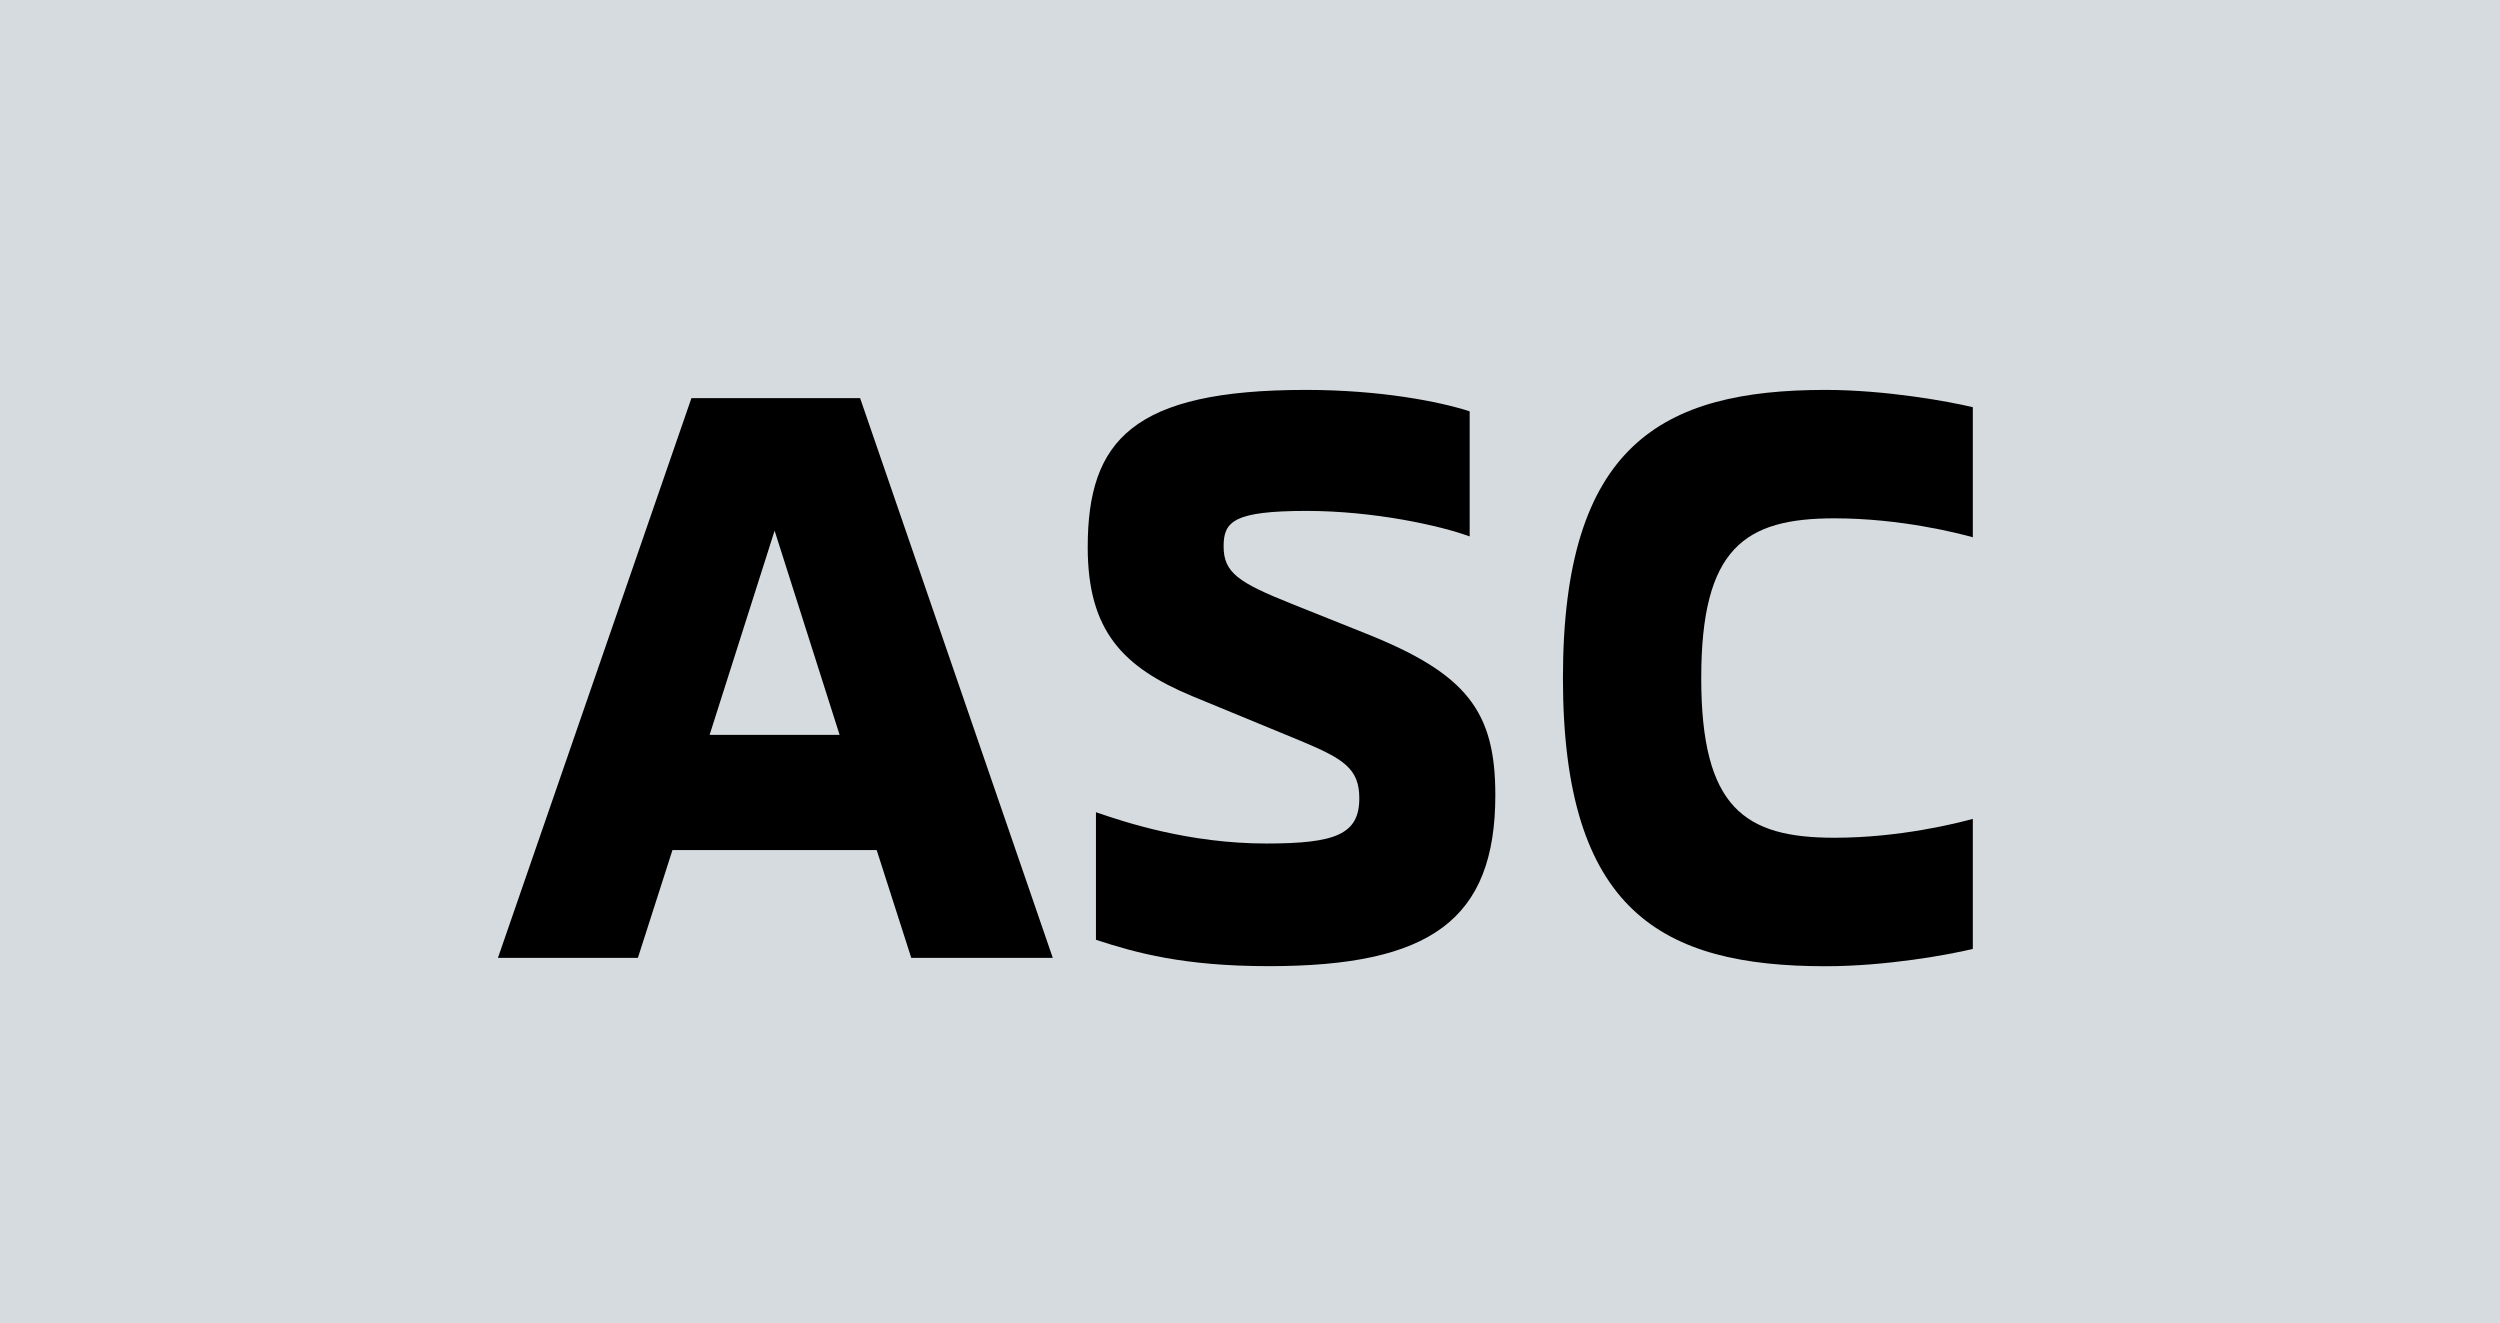
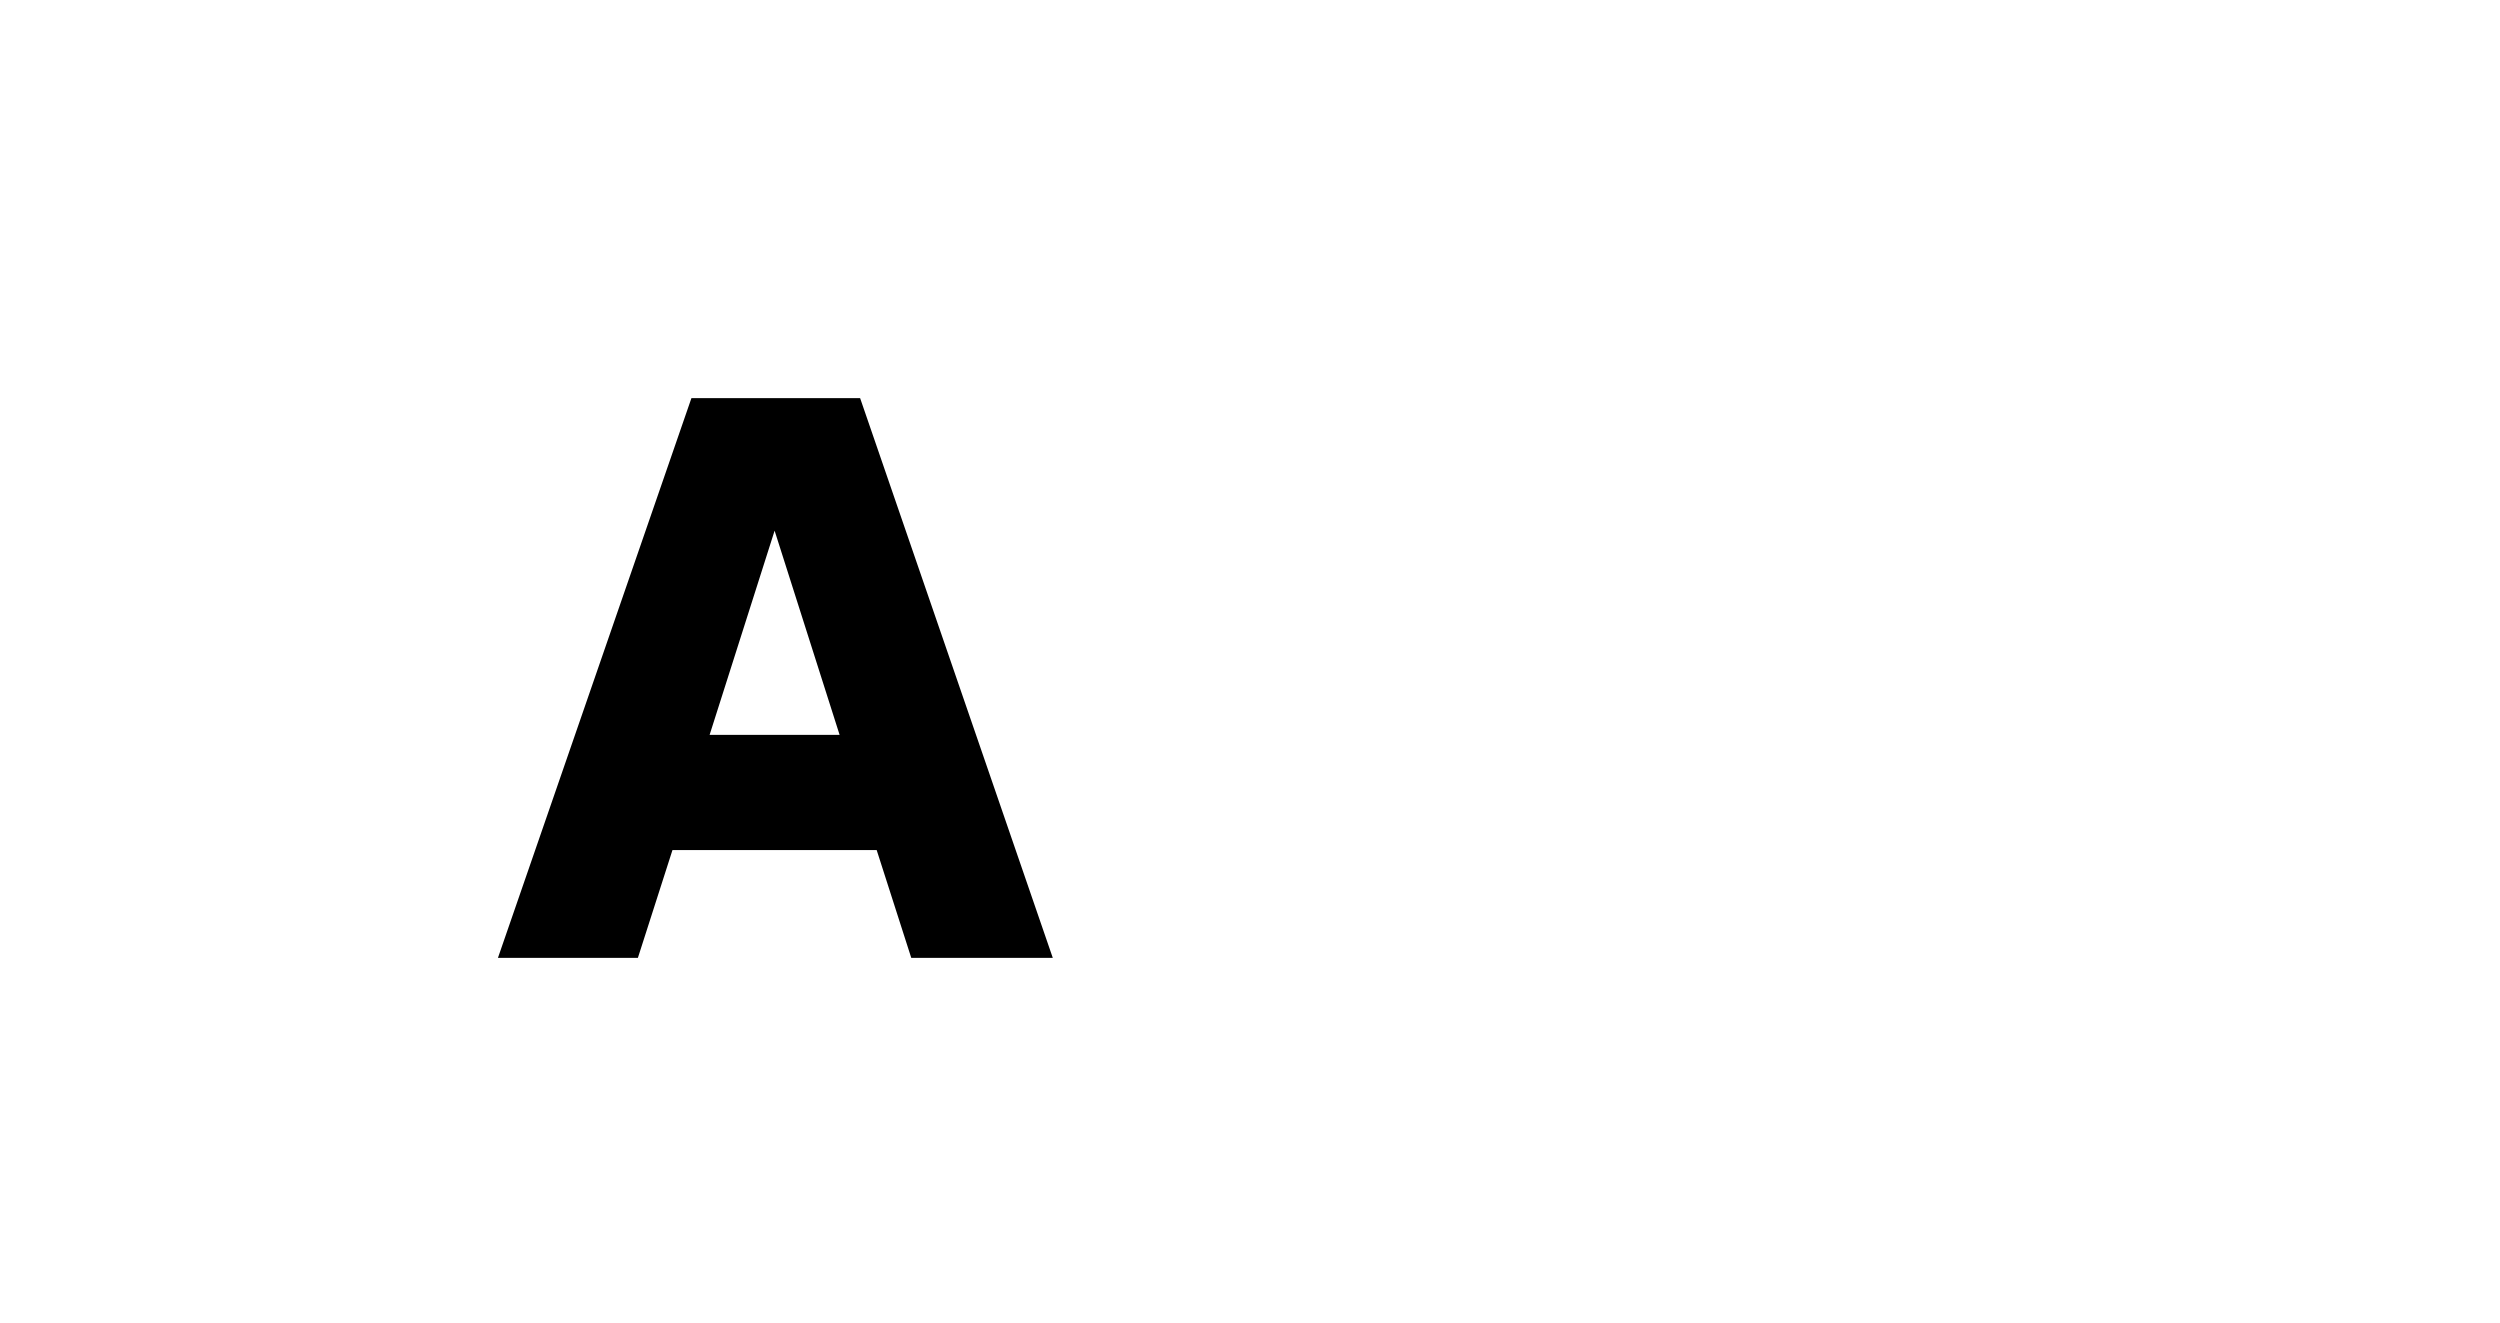
<svg xmlns="http://www.w3.org/2000/svg" id="Layer_1" version="1.1" viewBox="0 0 36.425 19.275">
  <defs>
    <style>
      .st0 {
        fill: #d5dbde;
      }
    </style>
  </defs>
-   <rect class="st0" width="36.425" height="19.275" />
  <g>
-     <path d="M12.773,12.385h-2.975l-.504,1.571h-2.039l2.819-8.155h2.458l2.807,8.155h-2.062l-.504-1.571ZM12.233,10.707l-.947-2.975-.947,2.975h1.895Z" />
-     <path d="M15.968,13.693v-1.859c.42.145,1.355.456,2.482.456,1.007,0,1.355-.132,1.355-.659,0-.432-.227-.576-.863-.84l-1.571-.648c-1.007-.42-1.523-.947-1.523-2.171,0-1.559.66-2.291,3.178-2.291,1.08,0,1.943.168,2.387.312v1.823c-.42-.156-1.391-.372-2.375-.372-1.067,0-1.21.156-1.21.516,0,.384.216.528.995.839l1.079.432c1.477.588,1.885,1.14,1.885,2.352,0,1.822-.949,2.494-3.299,2.494-1.235,0-1.931-.191-2.519-.384Z" />
-     <path d="M22.772,9.879c0-3.394,1.439-4.198,3.826-4.198.875,0,1.799.168,2.146.252v1.895c-.215-.06-1.055-.276-2.016-.276-1.307,0-1.941.432-1.941,2.327s.635,2.327,1.941,2.327c.961,0,1.801-.216,2.016-.275v1.895c-.348.084-1.26.252-2.146.252-2.387,0-3.826-.804-3.826-4.198Z" />
+     <path d="M12.773,12.385h-2.975l-.504,1.571h-2.039l2.819-8.155h2.458l2.807,8.155h-2.062ZM12.233,10.707l-.947-2.975-.947,2.975h1.895Z" />
  </g>
</svg>